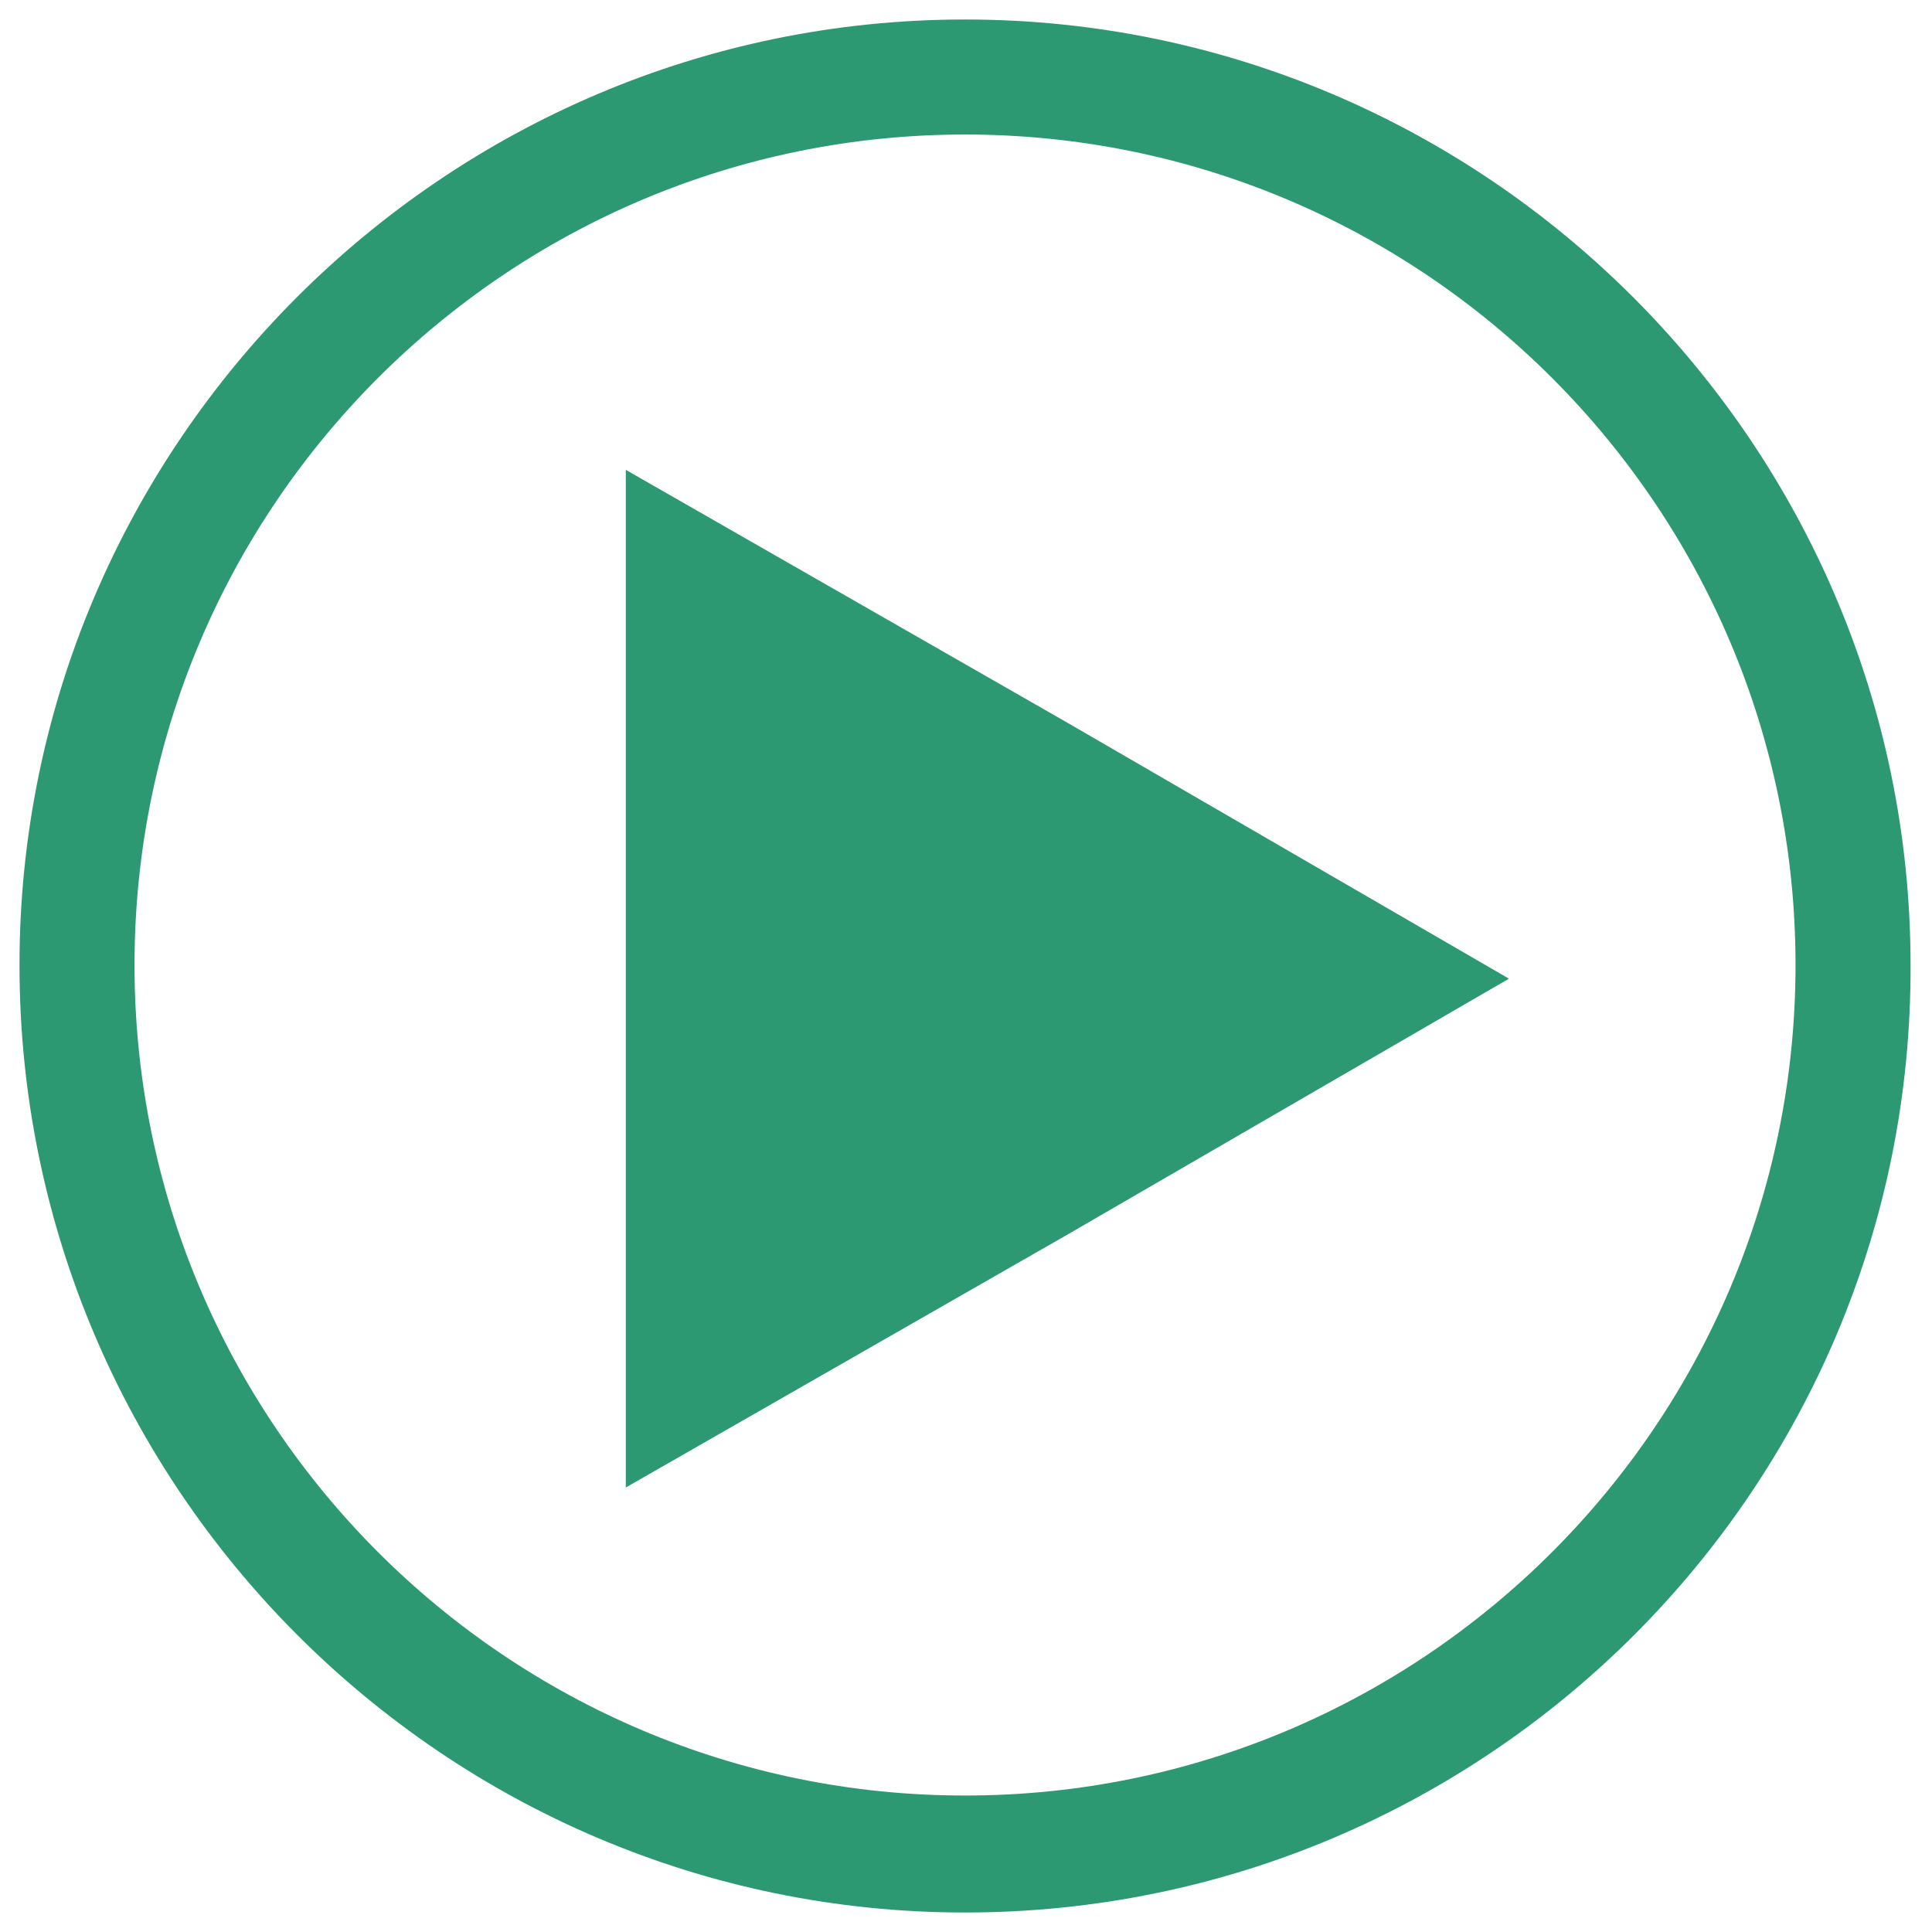
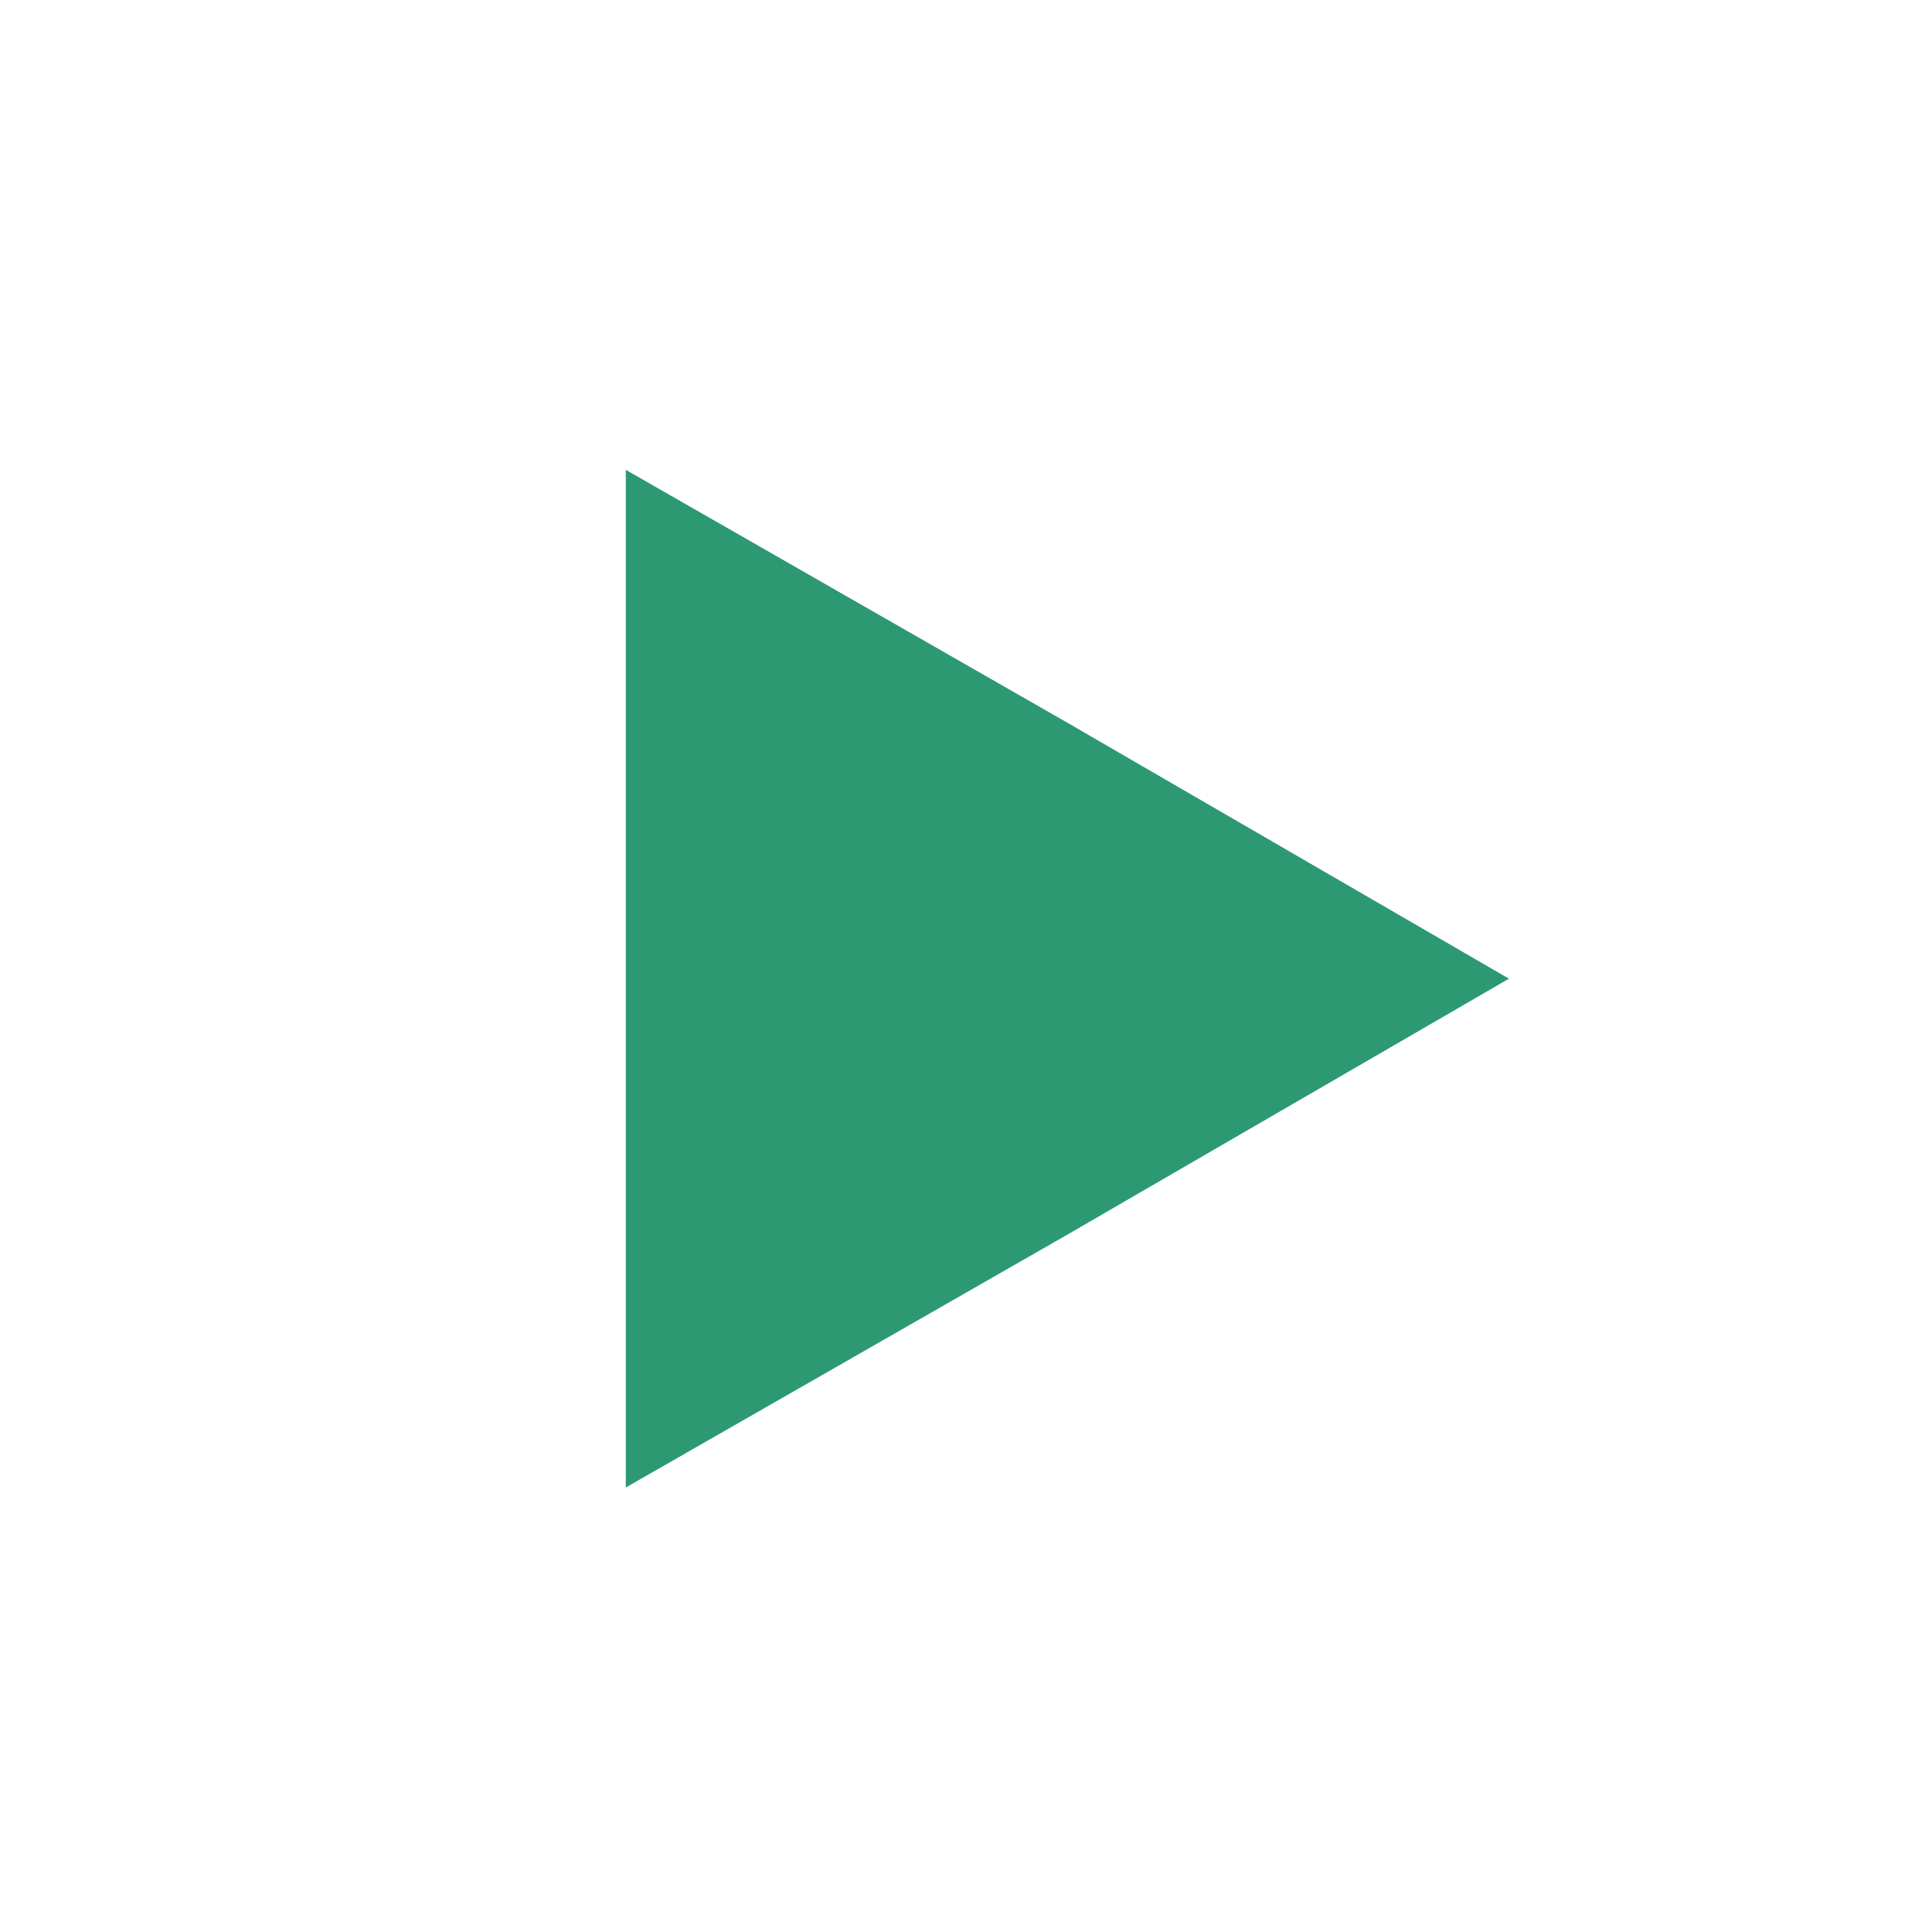
<svg xmlns="http://www.w3.org/2000/svg" version="1.1" id="Capa_1" x="0px" y="0px" viewBox="0 0 99.1 99.1" style="enable-background:new 0 0 99.1 99.1;" xml:space="preserve">
  <style type="text/css">
	.st0{fill:#2C9973;}
</style>
  <g>
-     <path class="st0" d="M49.5,98.1C22.8,98.1,1,76.3,1,49.5C1,22.8,22.8,1,49.5,1s48.5,21.8,48.5,48.5C98.1,76.3,76.3,98.1,49.5,98.1z    M49.5,6.9C26,6.9,6.9,26,6.9,49.5S26,92.1,49.5,92.1S92.1,73,92.1,49.5S73,6.9,49.5,6.9z" />
-   </g>
+     </g>
  <g>
    <polygon class="st0" points="77.4,50.2 54.8,63.3 32.1,76.3 32.1,50.2 32.1,24.1 54.8,37.1  " />
  </g>
</svg>